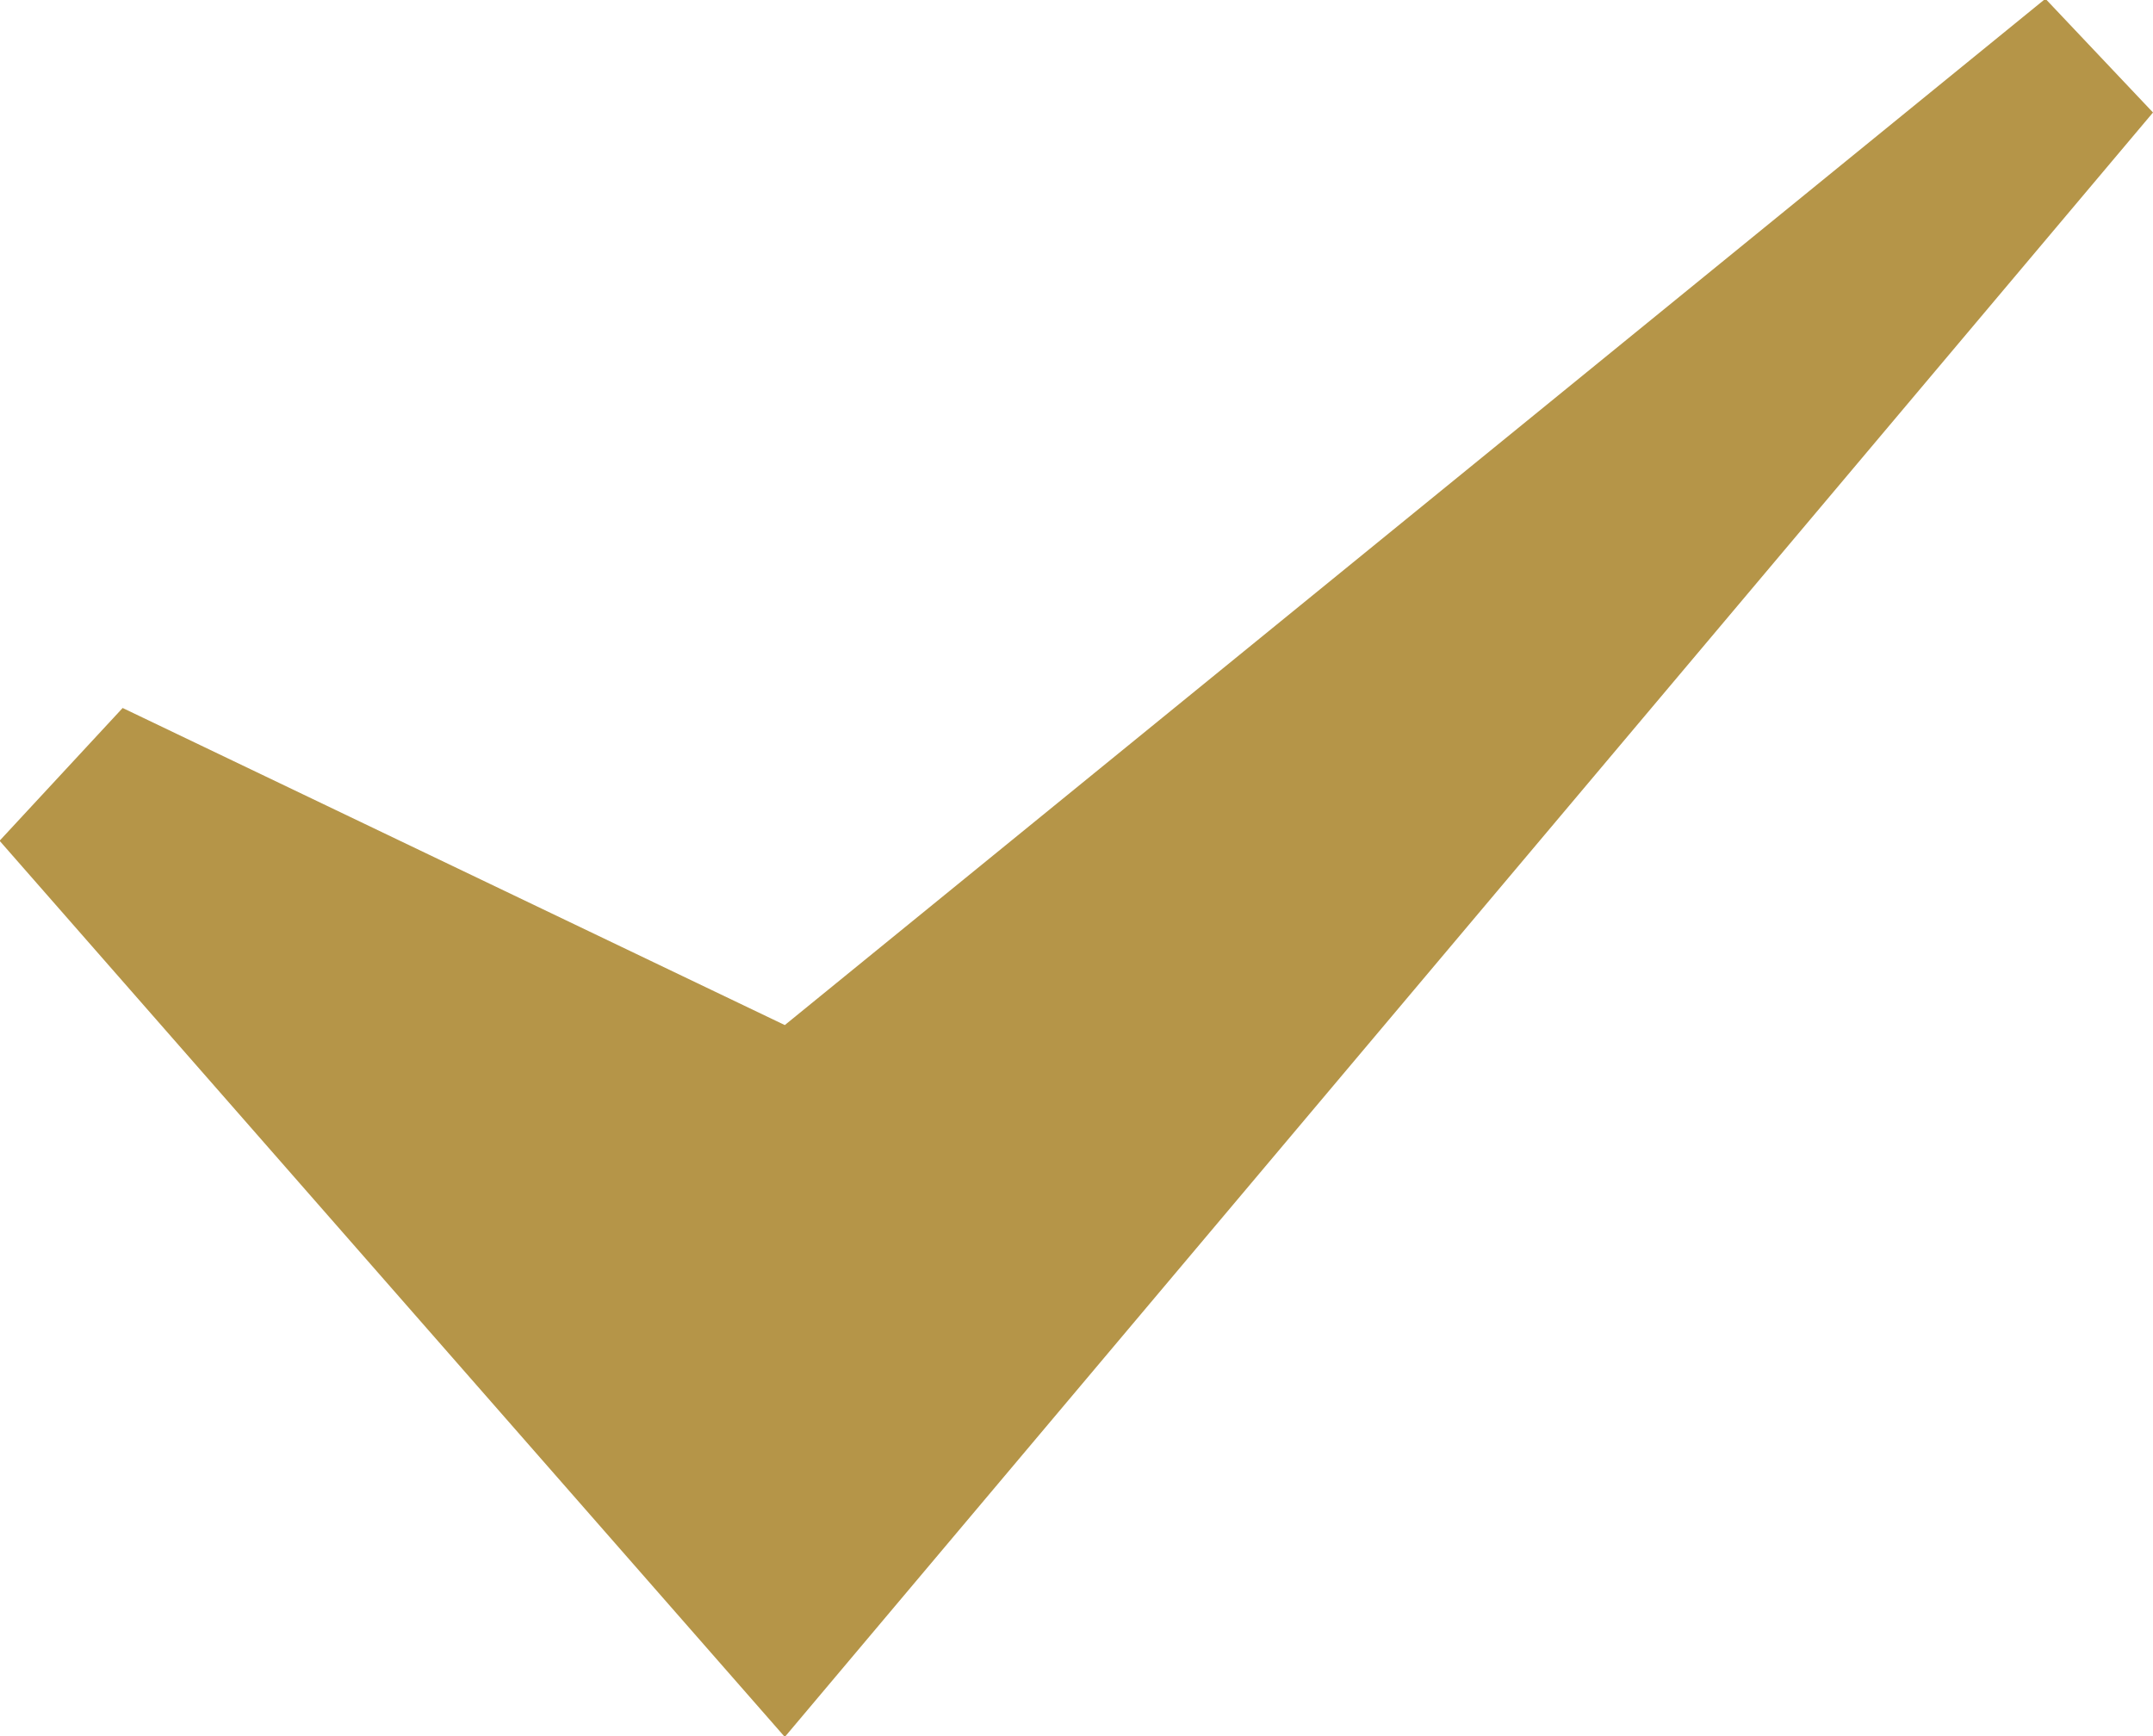
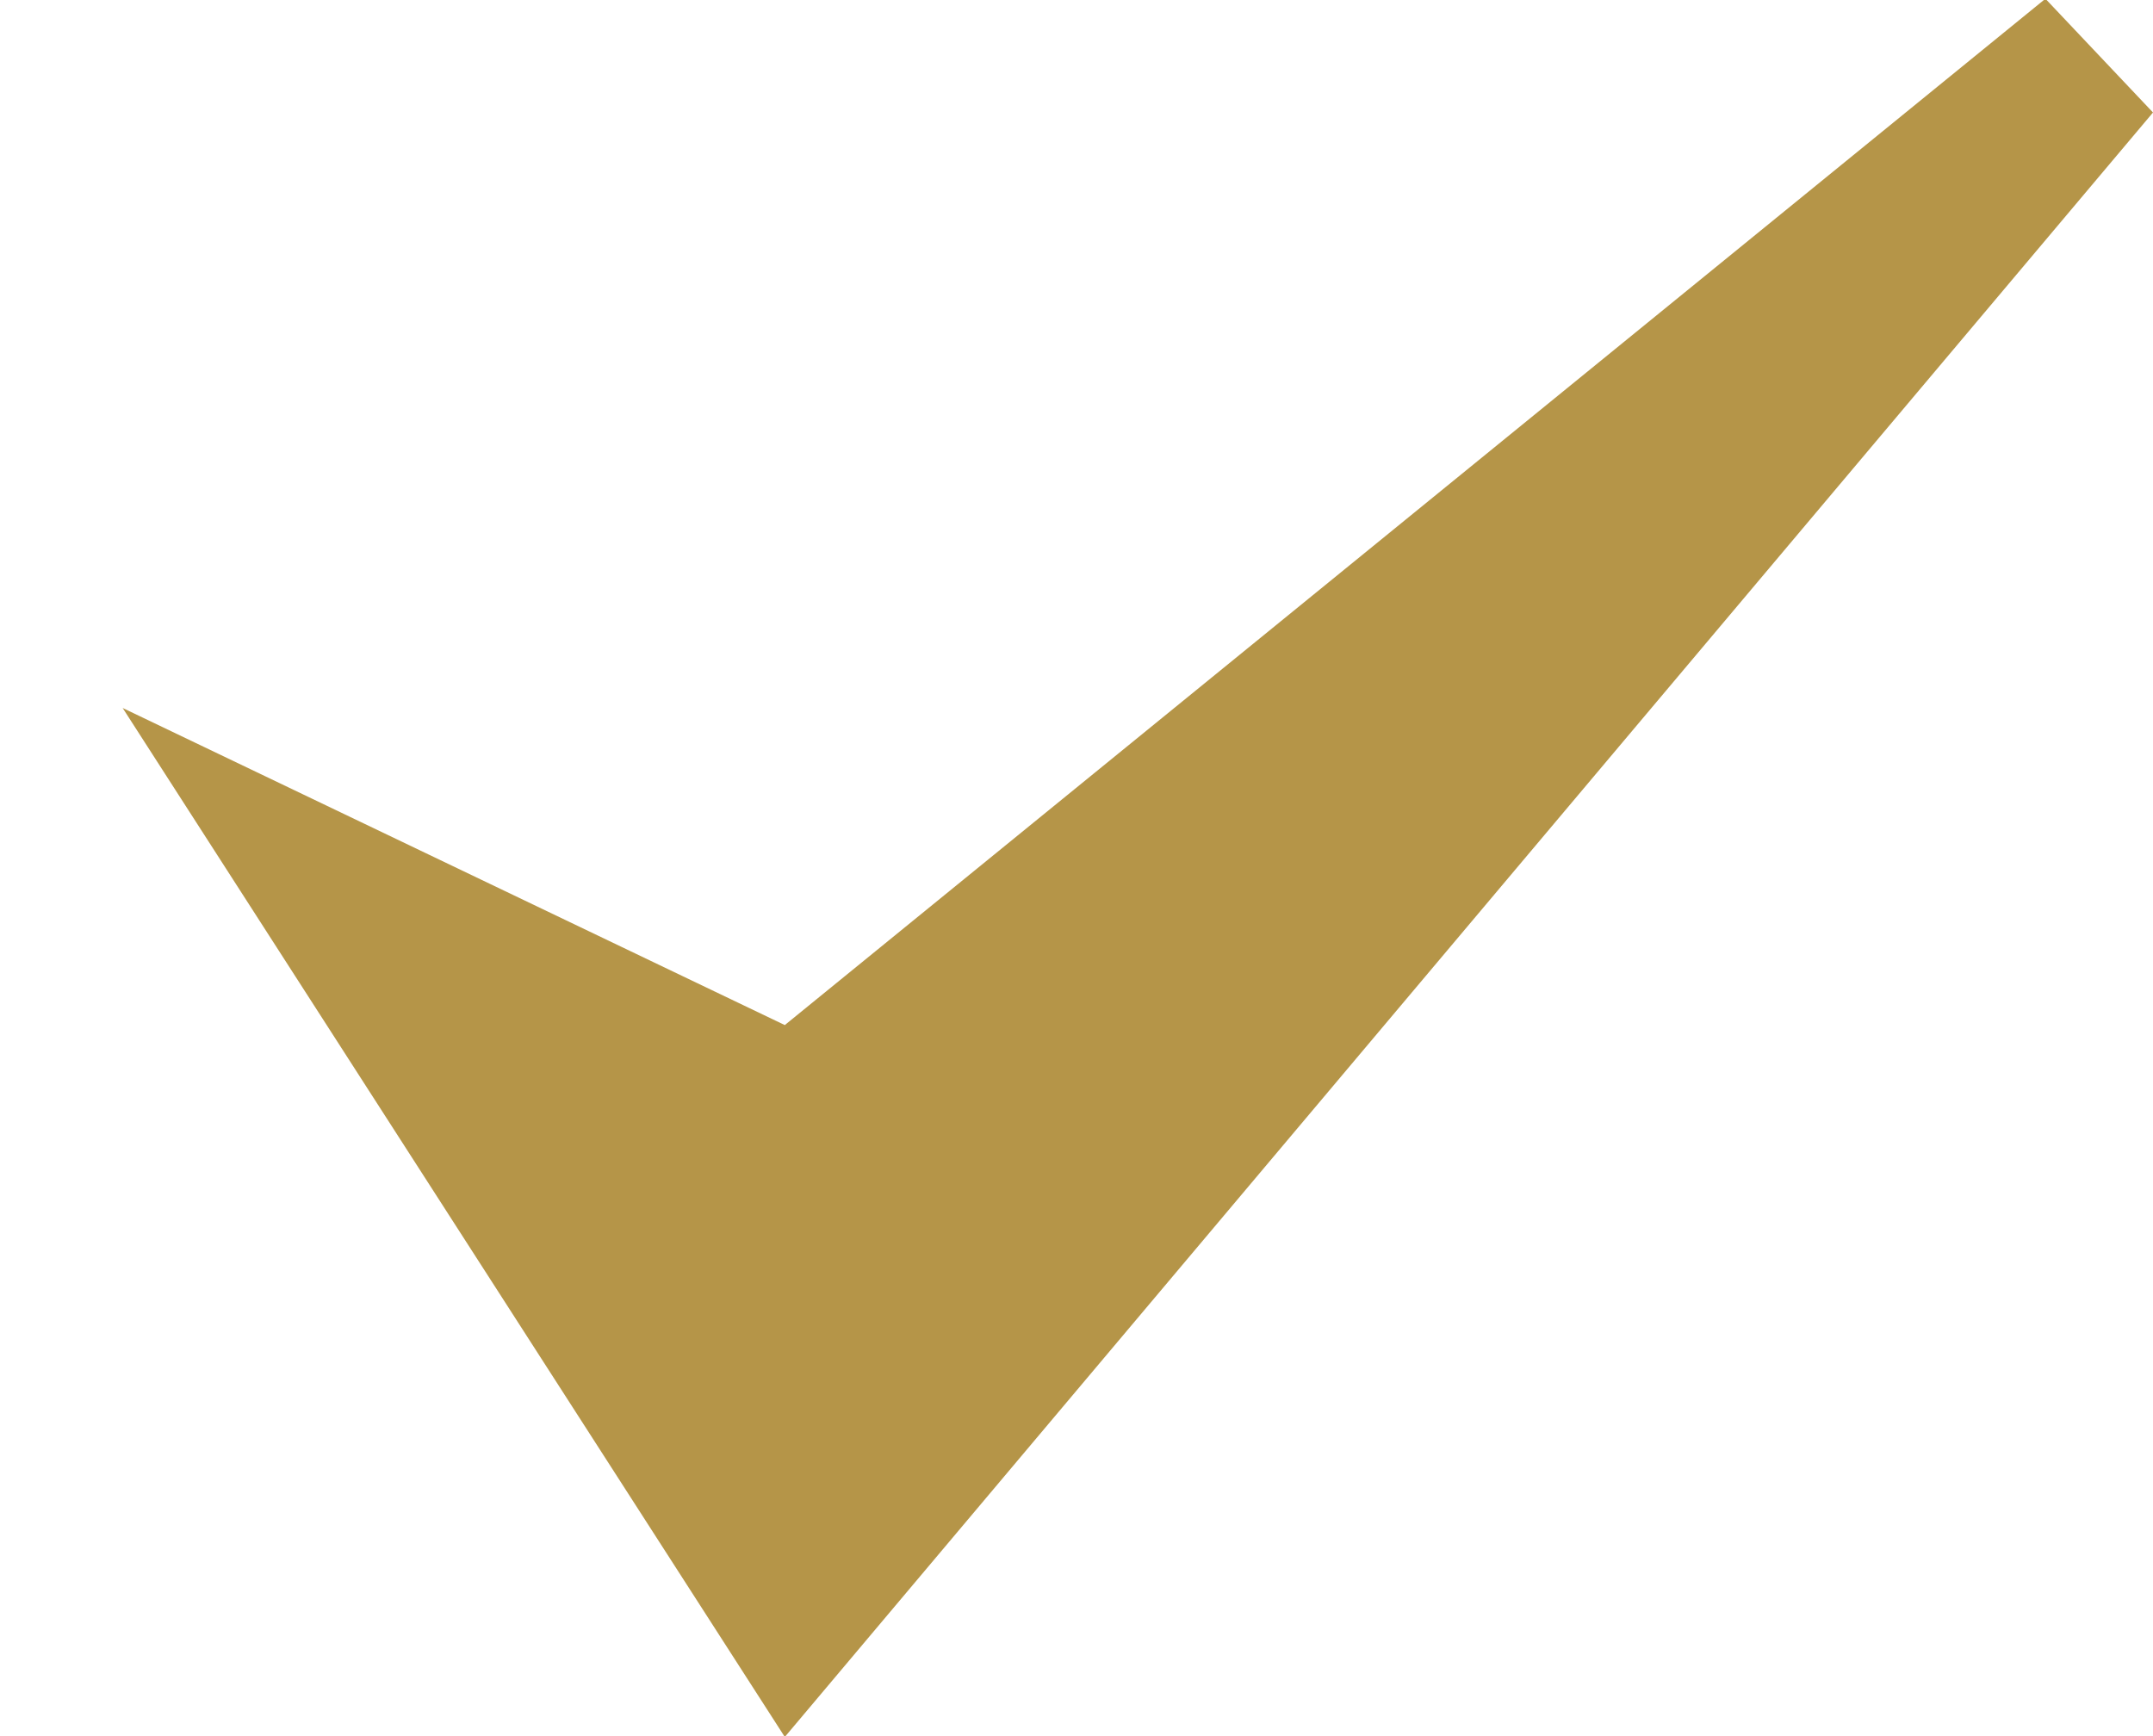
<svg xmlns="http://www.w3.org/2000/svg" width="31" height="25" viewBox="0 0 31 25">
  <defs>
    <style> .cls-1 { fill: #b59548; fill-rule: evenodd; } </style>
  </defs>
-   <path class="cls-1" d="M1.766,10.195l-1.772,1.912L11.3,25.012,31,1.62,29.451-.018,11.3,14.761Zm0,0" />
+   <path class="cls-1" d="M1.766,10.195L11.3,25.012,31,1.62,29.451-.018,11.3,14.761Zm0,0" />
</svg>